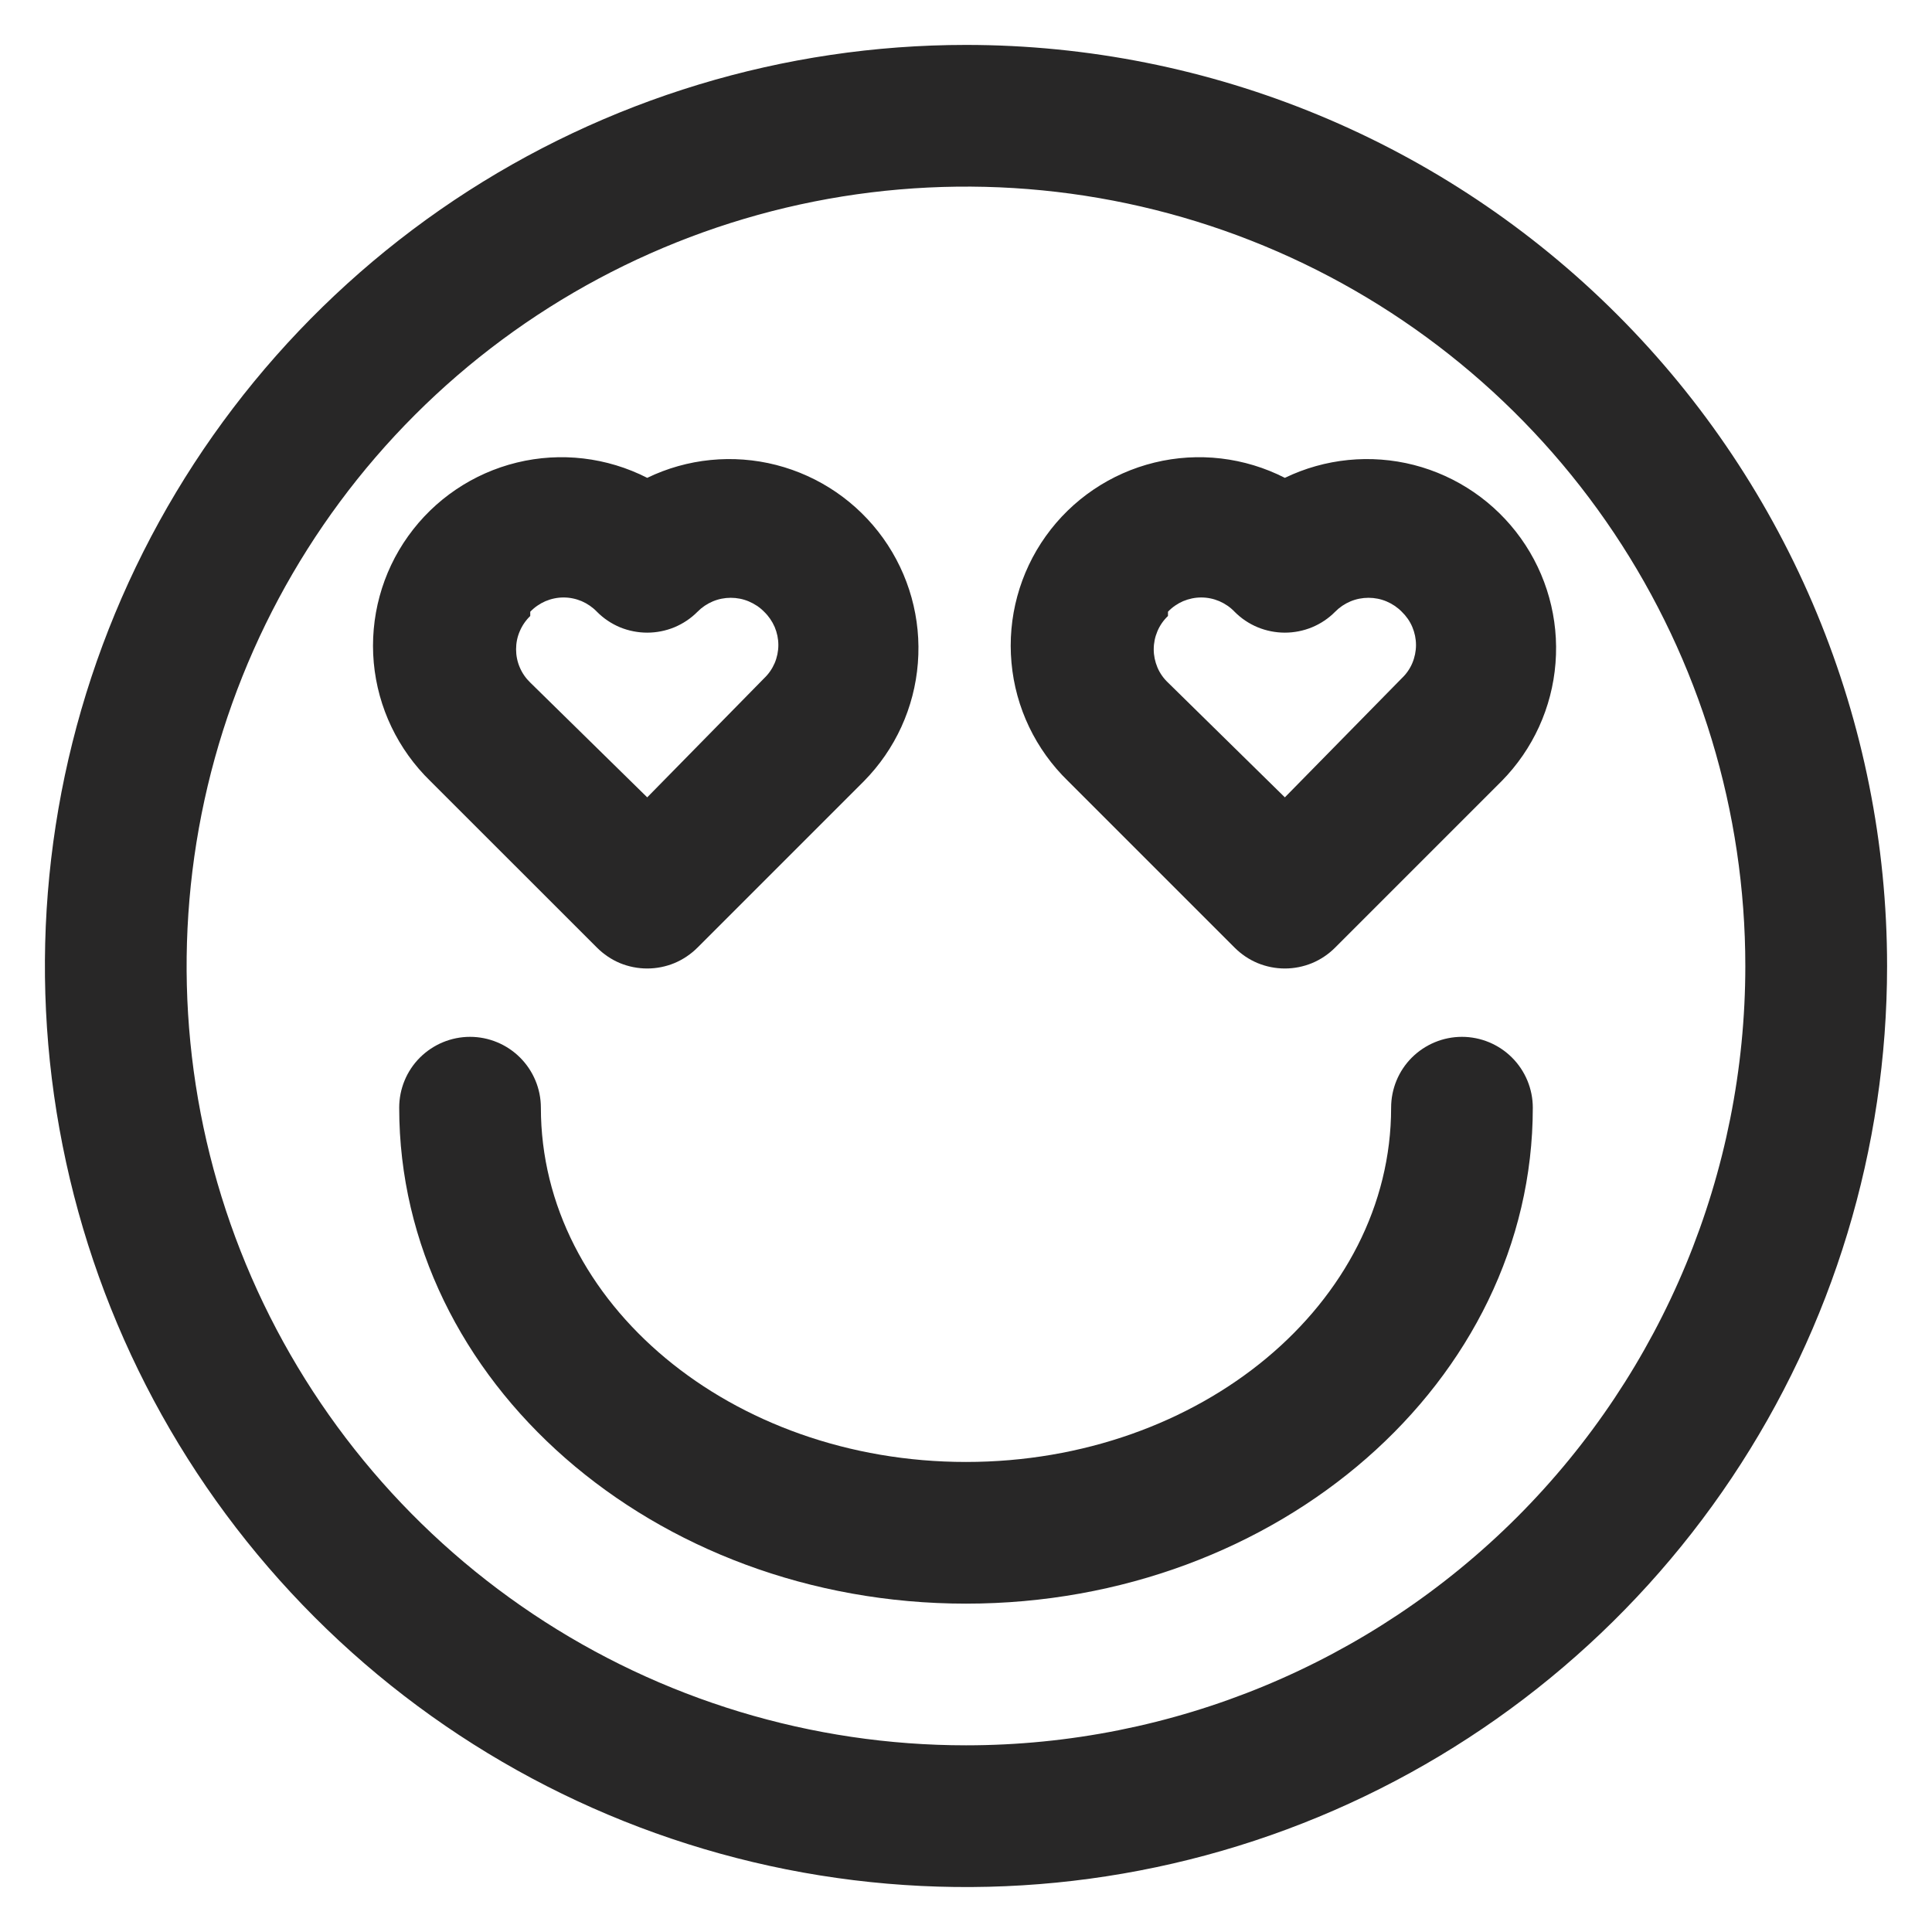
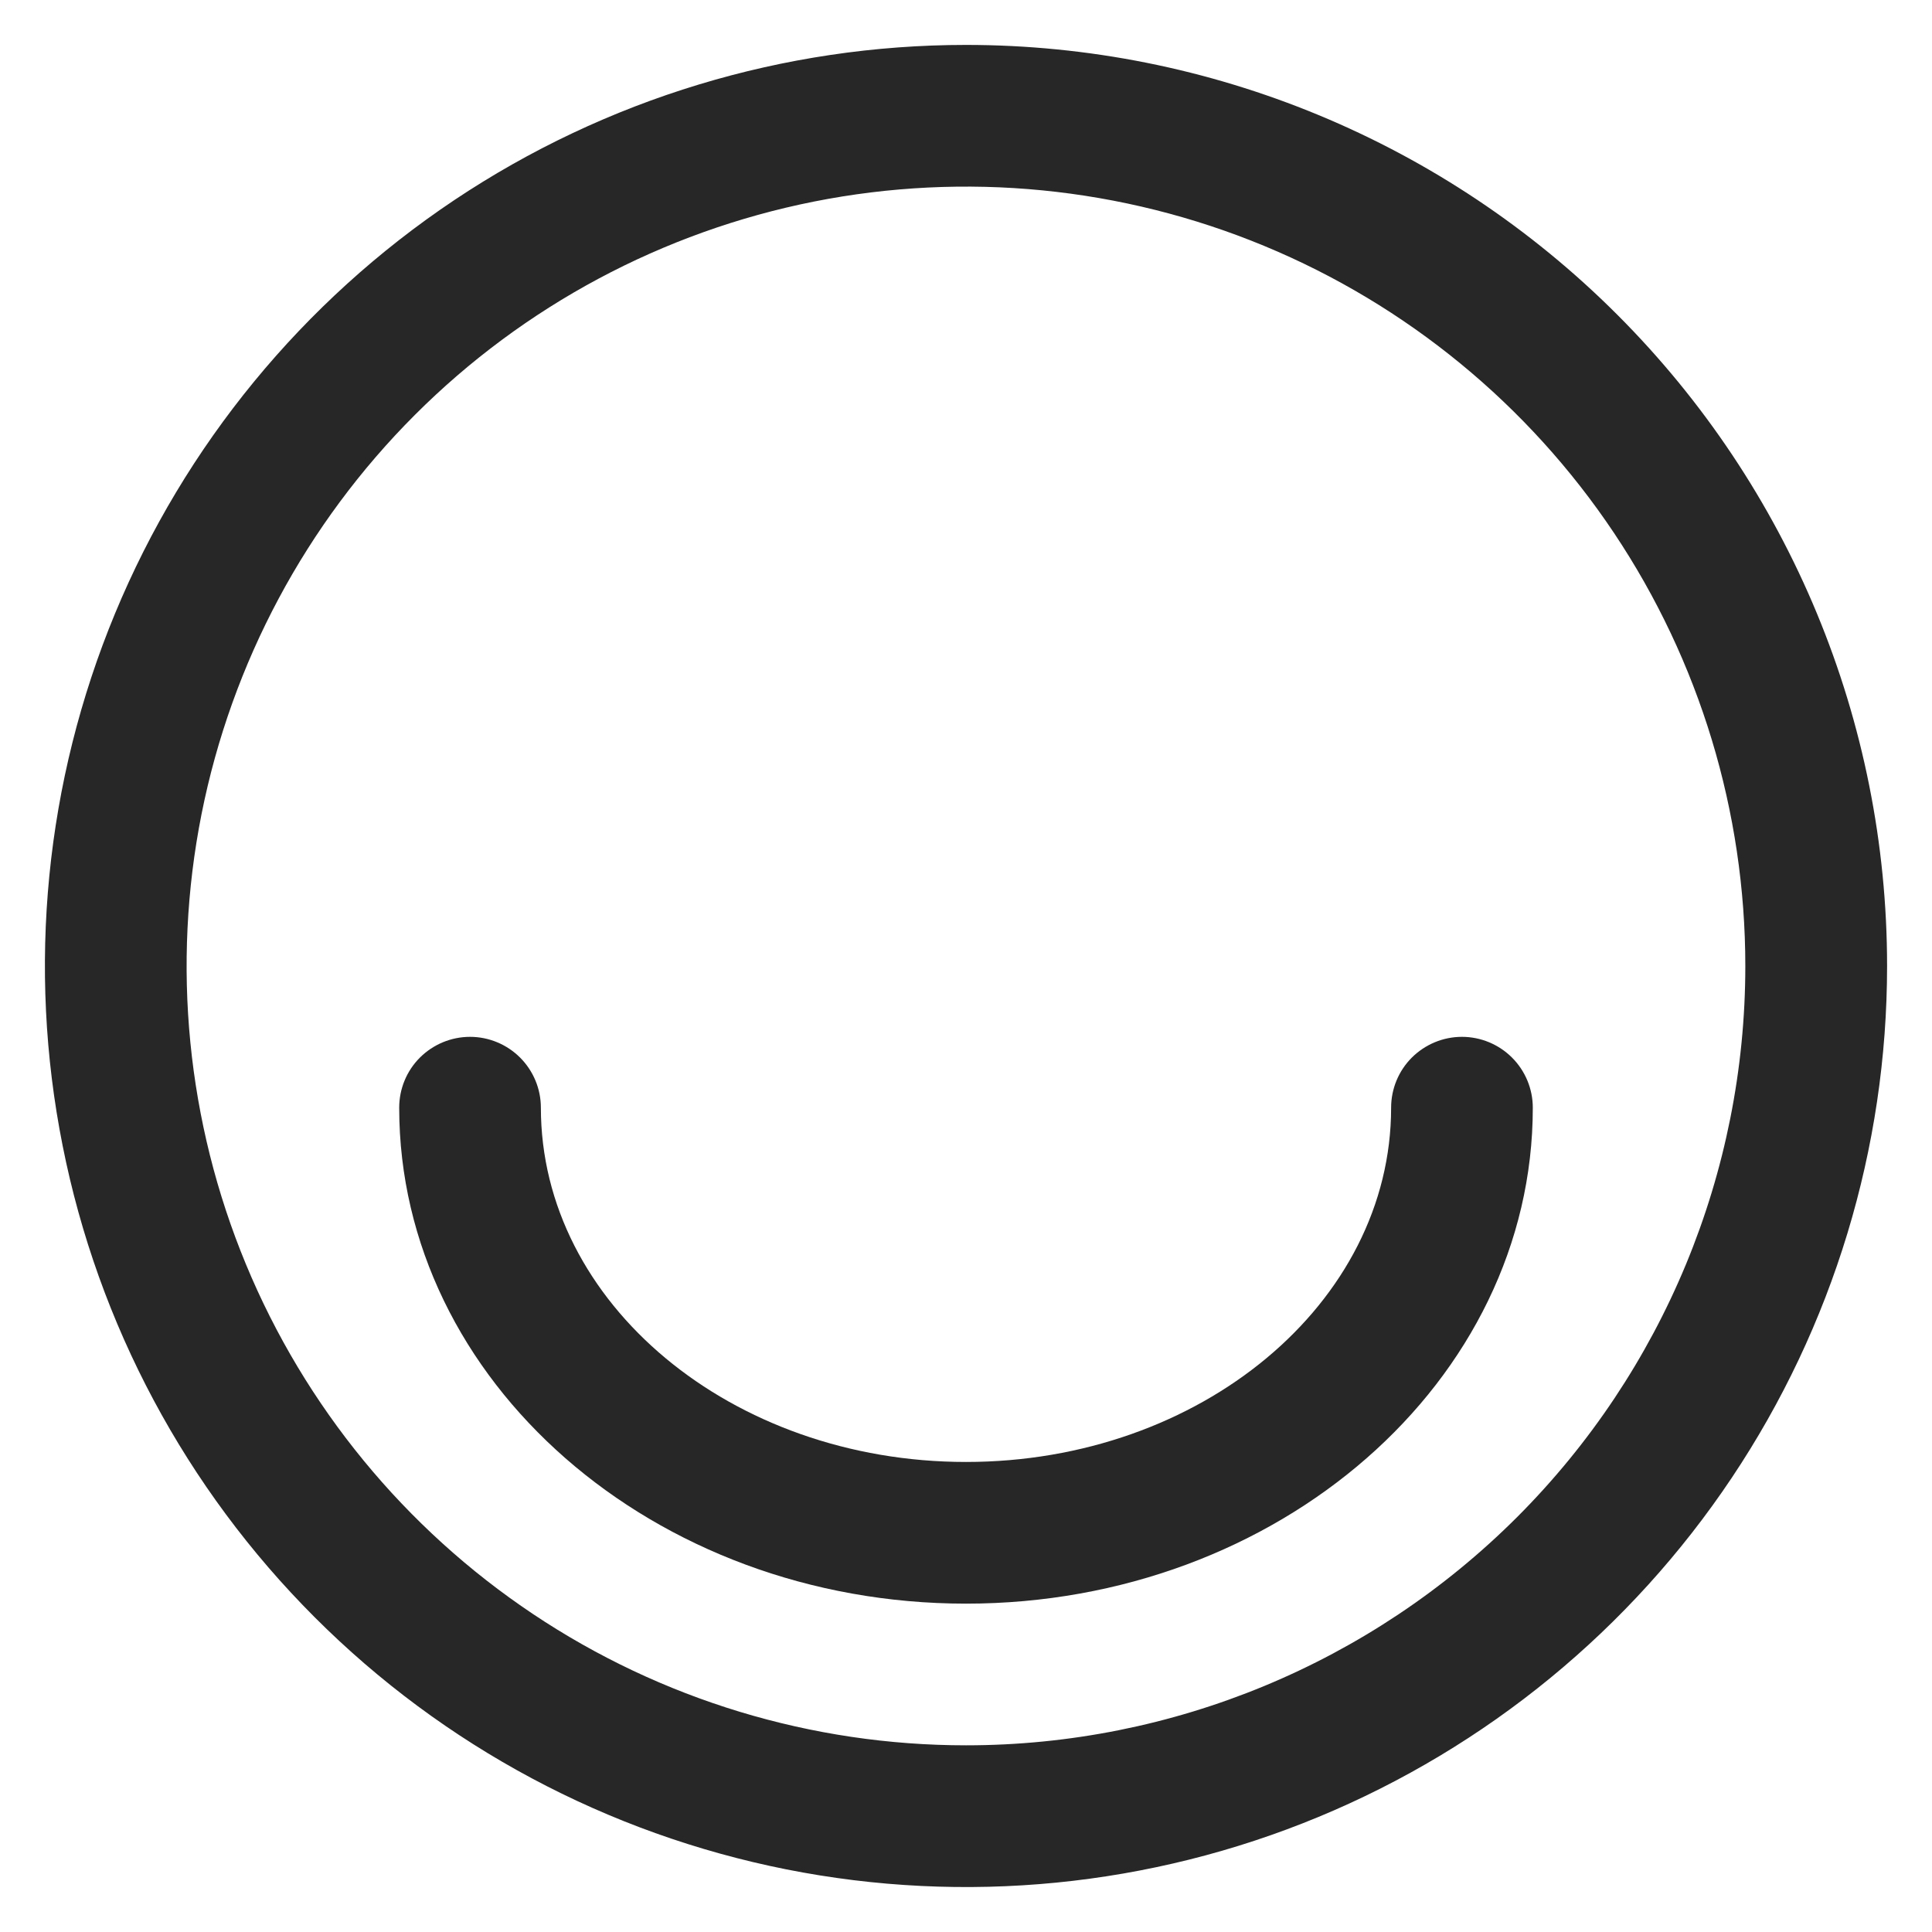
<svg xmlns="http://www.w3.org/2000/svg" width="24px" height="24px" viewBox="0 0 24 24" version="1.1">
  <title>adp_logo</title>
  <g id="adp_logo" stroke="none" stroke-width="1" fill="none" fill-rule="evenodd">
    <g id="Logo/color/ADPList" transform="translate(0.558, 0.558)" fill="#282727" fill-rule="nonzero">
      <g id="Group" transform="translate(0, 0)">
        <path d="M11.442,0 C9.179,0 6.967,0.671 5.085,1.928 C3.204,3.186 1.737,4.973 0.871,7.063 C0.005,9.154 -0.222,11.455 0.22,13.674 C0.661,15.894 1.751,17.932 3.351,19.532 C4.951,21.133 6.99,22.222 9.21,22.664 C11.429,23.105 13.73,22.879 15.82,22.013 C17.911,21.147 19.698,19.68 20.955,17.799 C22.213,15.917 22.884,13.705 22.884,11.442 C22.884,8.407 21.678,5.497 19.532,3.351 C17.387,1.205 14.476,0 11.442,0 Z M11.442,21.123 C9.527,21.123 7.655,20.556 6.063,19.492 C4.471,18.428 3.23,16.916 2.497,15.147 C1.764,13.378 1.573,11.431 1.946,9.553 C2.32,7.675 3.242,5.95 4.596,4.596 C5.95,3.242 7.675,2.32 9.553,1.946 C11.431,1.573 13.378,1.764 15.147,2.497 C16.916,3.23 18.428,4.471 19.492,6.063 C20.556,7.655 21.123,9.527 21.123,11.442 C21.123,14.01 20.103,16.472 18.288,18.288 C16.472,20.103 14.01,21.123 11.442,21.123 Z" id="Shape" />
-         <path d="M6.857,11.213 C6.939,11.295 7.036,11.361 7.143,11.406 C7.25,11.45 7.366,11.473 7.482,11.473 C7.598,11.473 7.713,11.45 7.82,11.406 C7.927,11.361 8.025,11.295 8.107,11.213 L10.175,9.145 C10.564,8.75 10.801,8.232 10.844,7.68 C10.888,7.128 10.735,6.578 10.413,6.128 C10.091,5.678 9.621,5.356 9.084,5.218 C8.548,5.081 7.98,5.137 7.482,5.378 C6.982,5.123 6.408,5.055 5.863,5.188 C5.318,5.321 4.839,5.645 4.513,6.101 C4.186,6.557 4.035,7.116 4.085,7.674 C4.136,8.233 4.386,8.754 4.788,9.145 L6.857,11.213 Z M6.029,7.041 C6.083,6.985 6.147,6.941 6.218,6.91 C6.289,6.88 6.366,6.864 6.443,6.864 C6.52,6.864 6.597,6.88 6.668,6.91 C6.739,6.941 6.803,6.985 6.857,7.041 C6.939,7.124 7.036,7.189 7.143,7.234 C7.25,7.278 7.366,7.301 7.482,7.301 C7.598,7.301 7.713,7.278 7.82,7.234 C7.927,7.189 8.025,7.124 8.107,7.041 C8.161,6.986 8.225,6.943 8.296,6.913 C8.367,6.883 8.443,6.868 8.52,6.868 C8.597,6.868 8.673,6.883 8.744,6.913 C8.815,6.943 8.88,6.986 8.934,7.041 C8.99,7.095 9.034,7.159 9.065,7.23 C9.095,7.301 9.111,7.377 9.111,7.455 C9.111,7.532 9.095,7.609 9.065,7.68 C9.034,7.751 8.99,7.815 8.934,7.868 L7.482,9.347 L6.029,7.921 C5.974,7.868 5.929,7.804 5.899,7.733 C5.868,7.661 5.853,7.585 5.853,7.508 C5.853,7.43 5.868,7.354 5.899,7.283 C5.929,7.212 5.974,7.147 6.029,7.094 L6.029,7.041 Z" id="Shape" />
-         <path d="M14.778,11.213 C14.86,11.295 14.957,11.361 15.065,11.406 C15.172,11.45 15.287,11.473 15.403,11.473 C15.519,11.473 15.634,11.45 15.741,11.406 C15.849,11.361 15.946,11.295 16.028,11.213 L18.096,9.145 C18.485,8.75 18.722,8.232 18.765,7.68 C18.809,7.128 18.656,6.578 18.334,6.128 C18.012,5.678 17.542,5.356 17.006,5.218 C16.469,5.081 15.902,5.137 15.403,5.378 C14.903,5.123 14.329,5.055 13.784,5.188 C13.239,5.321 12.76,5.645 12.434,6.101 C12.108,6.557 11.956,7.116 12.007,7.674 C12.057,8.233 12.307,8.754 12.71,9.145 L14.778,11.213 Z M13.951,7.041 C14.004,6.985 14.068,6.941 14.139,6.91 C14.211,6.88 14.287,6.864 14.364,6.864 C14.442,6.864 14.518,6.88 14.589,6.91 C14.66,6.941 14.725,6.985 14.778,7.041 C14.86,7.124 14.957,7.189 15.065,7.234 C15.172,7.278 15.287,7.301 15.403,7.301 C15.519,7.301 15.634,7.278 15.741,7.234 C15.849,7.189 15.946,7.124 16.028,7.041 C16.082,6.986 16.146,6.943 16.217,6.913 C16.288,6.883 16.365,6.868 16.442,6.868 C16.519,6.868 16.595,6.883 16.666,6.913 C16.737,6.943 16.801,6.986 16.855,7.041 C16.911,7.095 16.956,7.159 16.986,7.23 C17.016,7.301 17.032,7.377 17.032,7.455 C17.032,7.532 17.016,7.609 16.986,7.68 C16.956,7.751 16.911,7.815 16.855,7.868 L15.403,9.347 L13.951,7.921 C13.895,7.868 13.85,7.804 13.82,7.733 C13.79,7.661 13.774,7.585 13.774,7.508 C13.774,7.43 13.79,7.354 13.82,7.283 C13.85,7.212 13.895,7.147 13.951,7.094 L13.951,7.041 Z" id="Shape" />
        <path d="M17.603,12.322 C17.369,12.322 17.146,12.415 16.98,12.58 C16.815,12.745 16.723,12.969 16.723,13.202 C16.723,15.631 14.355,17.603 11.442,17.603 C8.529,17.603 6.161,15.631 6.161,13.202 C6.161,12.969 6.068,12.745 5.903,12.58 C5.738,12.415 5.514,12.322 5.281,12.322 C5.047,12.322 4.824,12.415 4.658,12.58 C4.493,12.745 4.401,12.969 4.401,13.202 C4.401,16.6 7.56,19.363 11.442,19.363 C15.323,19.363 18.483,16.6 18.483,13.202 C18.483,12.969 18.39,12.745 18.225,12.58 C18.06,12.415 17.836,12.322 17.603,12.322 Z" id="Path" />
      </g>
    </g>
  </g>
</svg>